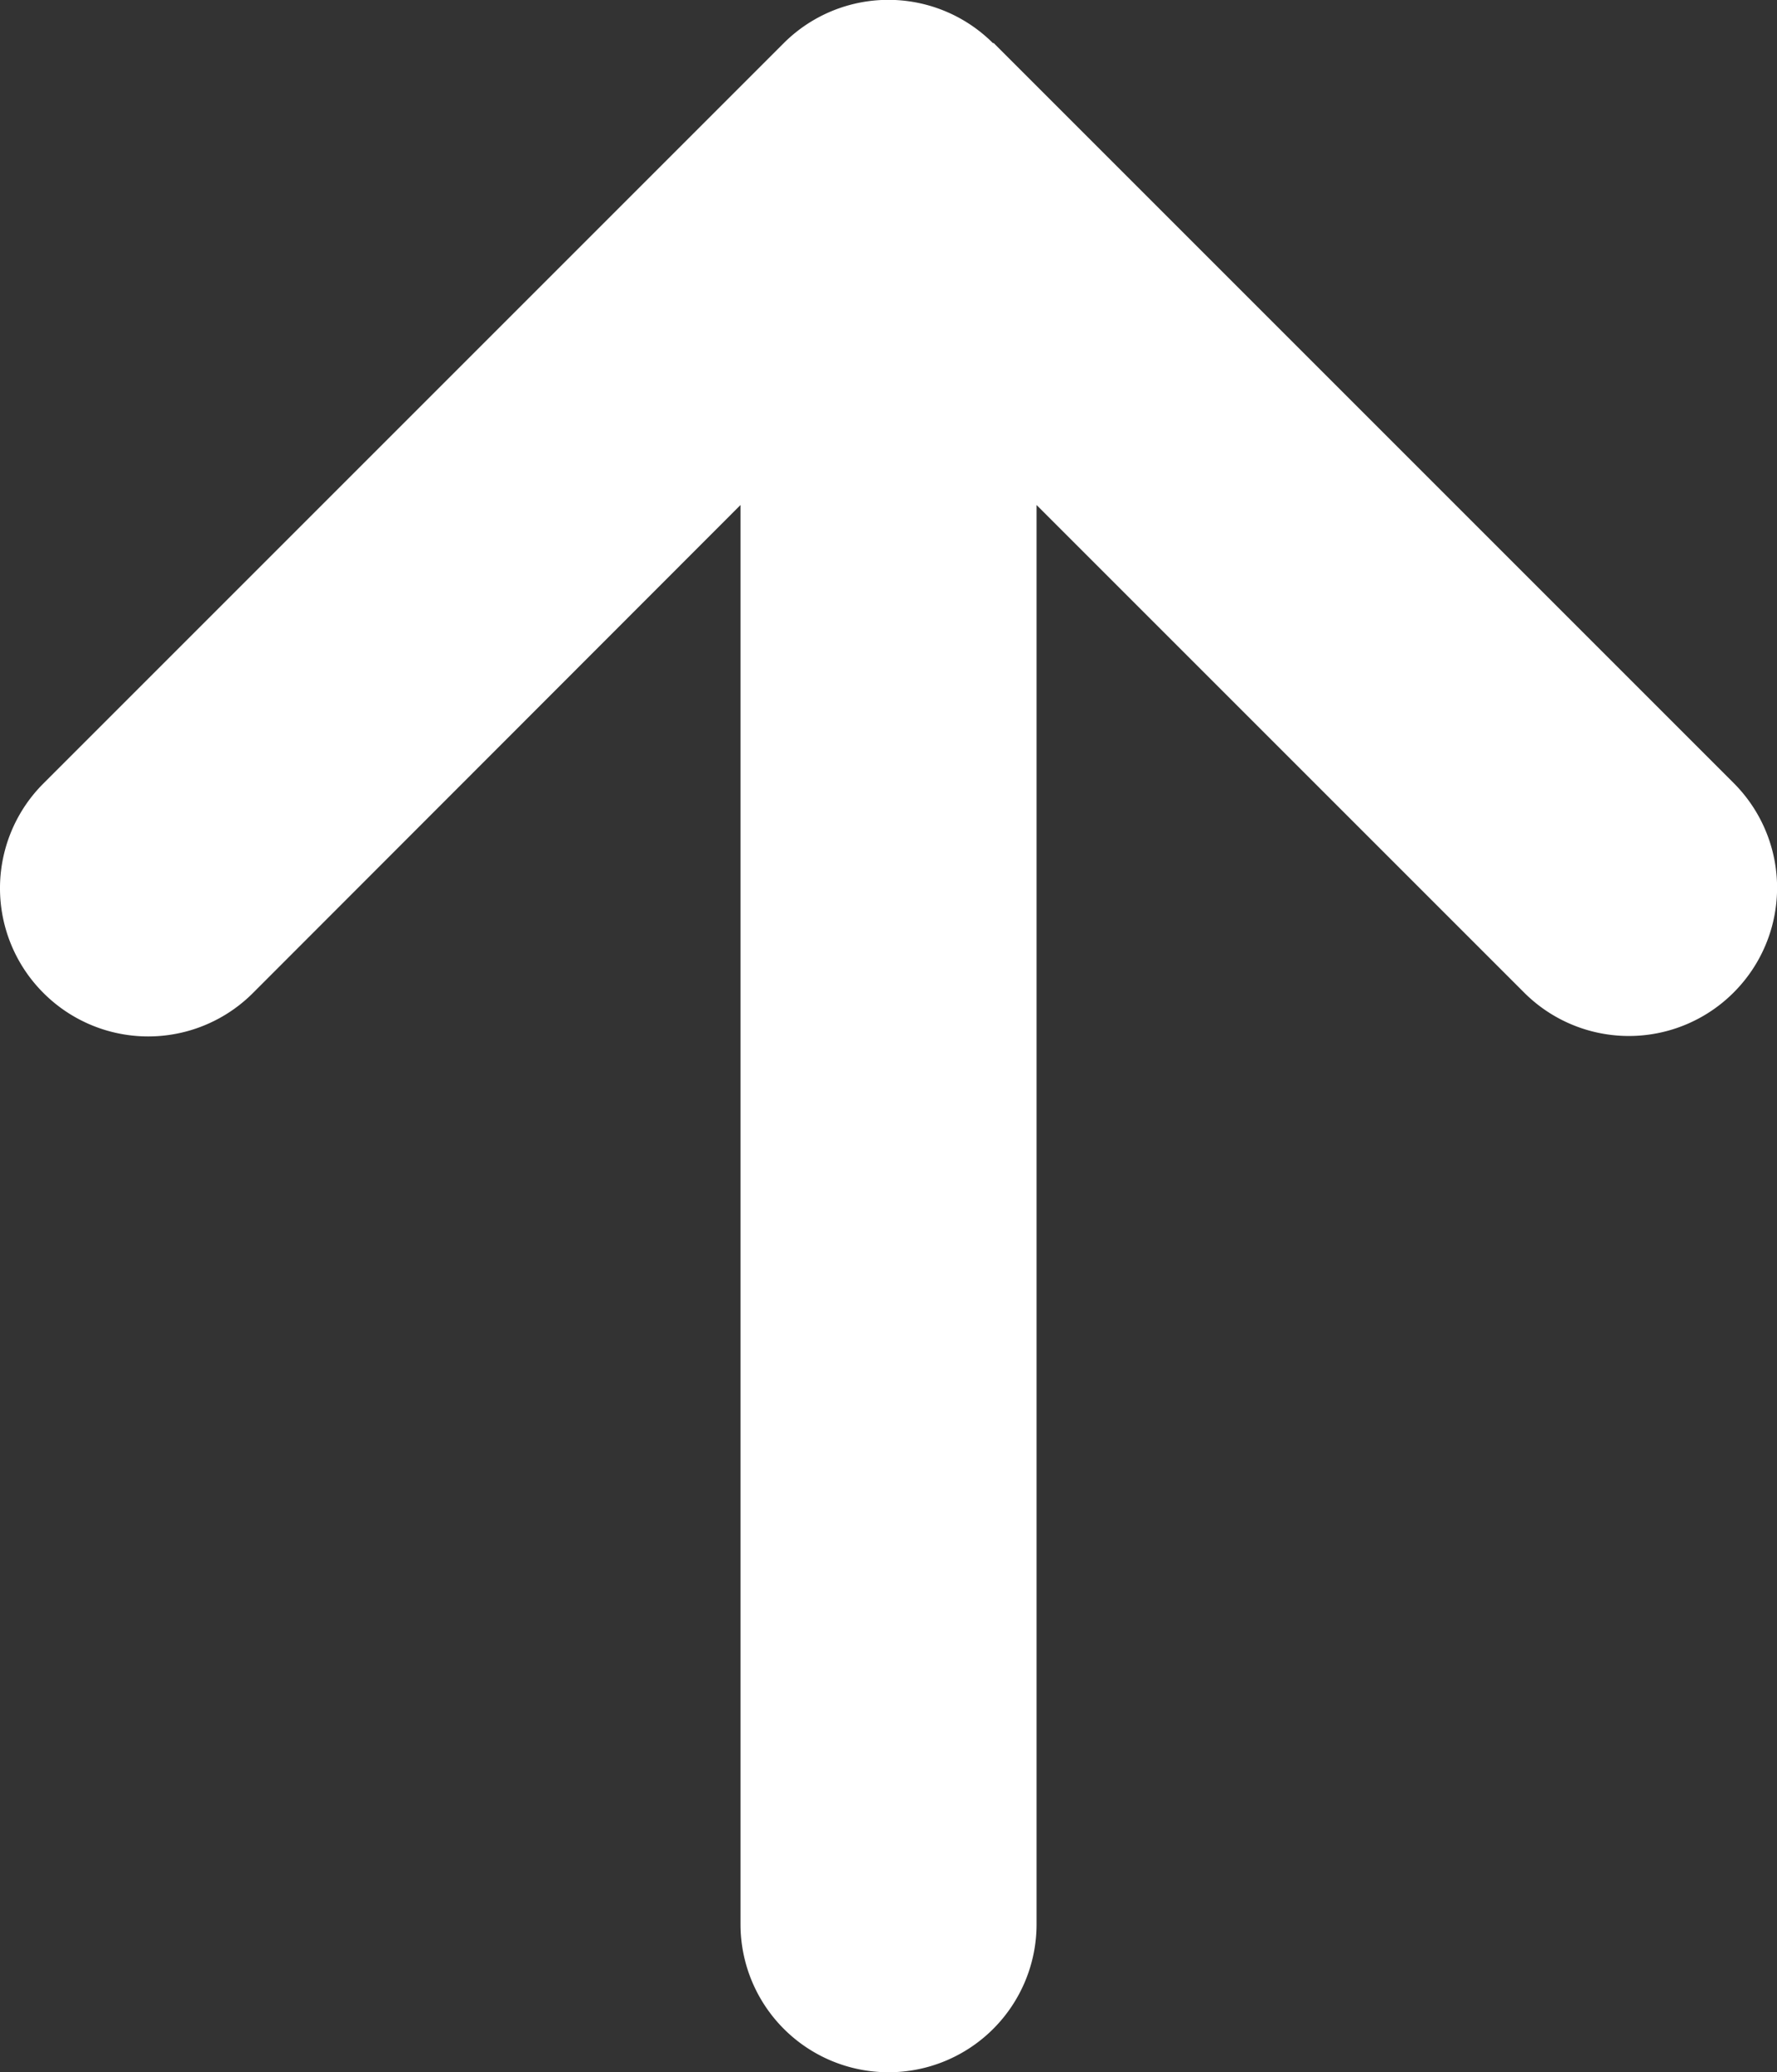
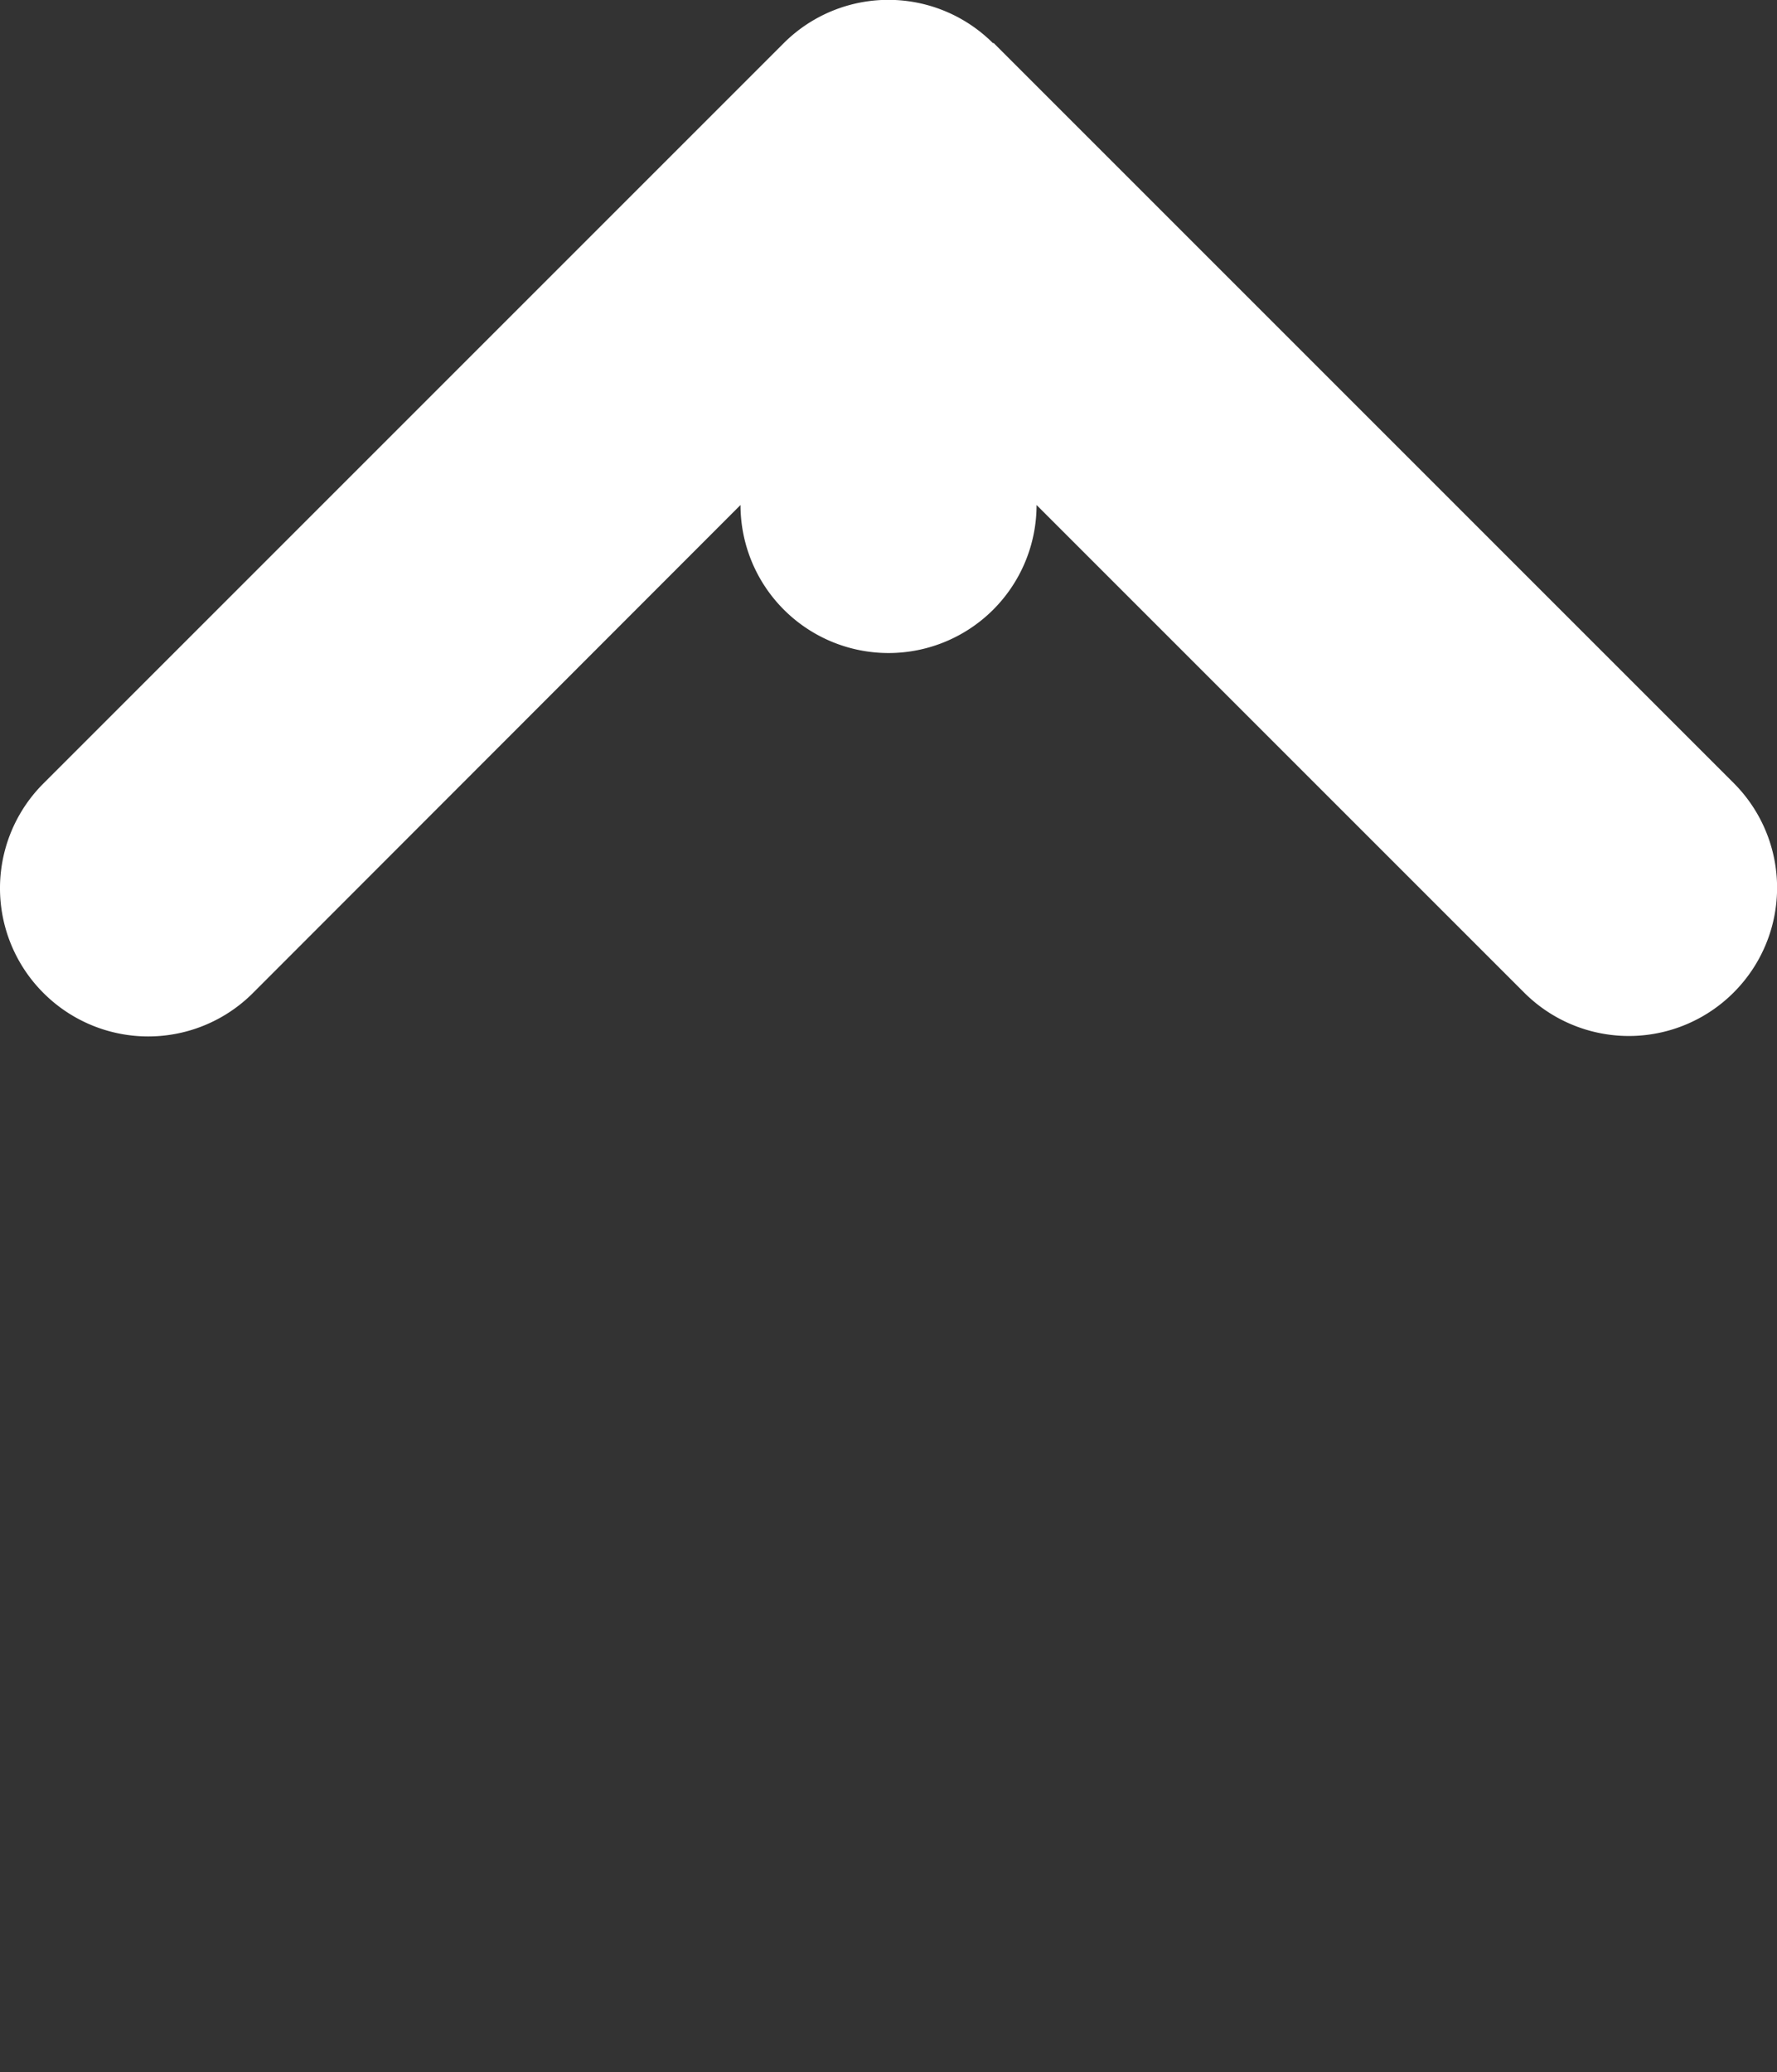
<svg xmlns="http://www.w3.org/2000/svg" width="24.009" height="27.998" viewBox="0 0 24.009 27.998">
  <rect x="0" y="0" width="24.009" height="27.998" fill="#333333" stroke="none" />
-   <path id="パス_7203" data-name="パス 7203" d="M13.413-25.413a2,2,0,0,0-2.831,0l-10,10a2,2,0,0,0,0,2.831,2,2,0,0,0,2.831,0L10-19.175V0a2,2,0,0,0,4,0V-19.175l6.587,6.587a2,2,0,0,0,2.831,0,2,2,0,0,0,0-2.831l-10-10Z" transform="translate(0.005 25.998)" fill="#fff" />
+   <path id="パス_7203" data-name="パス 7203" d="M13.413-25.413a2,2,0,0,0-2.831,0l-10,10a2,2,0,0,0,0,2.831,2,2,0,0,0,2.831,0L10-19.175a2,2,0,0,0,4,0V-19.175l6.587,6.587a2,2,0,0,0,2.831,0,2,2,0,0,0,0-2.831l-10-10Z" transform="translate(0.005 25.998)" fill="#fff" />
</svg>